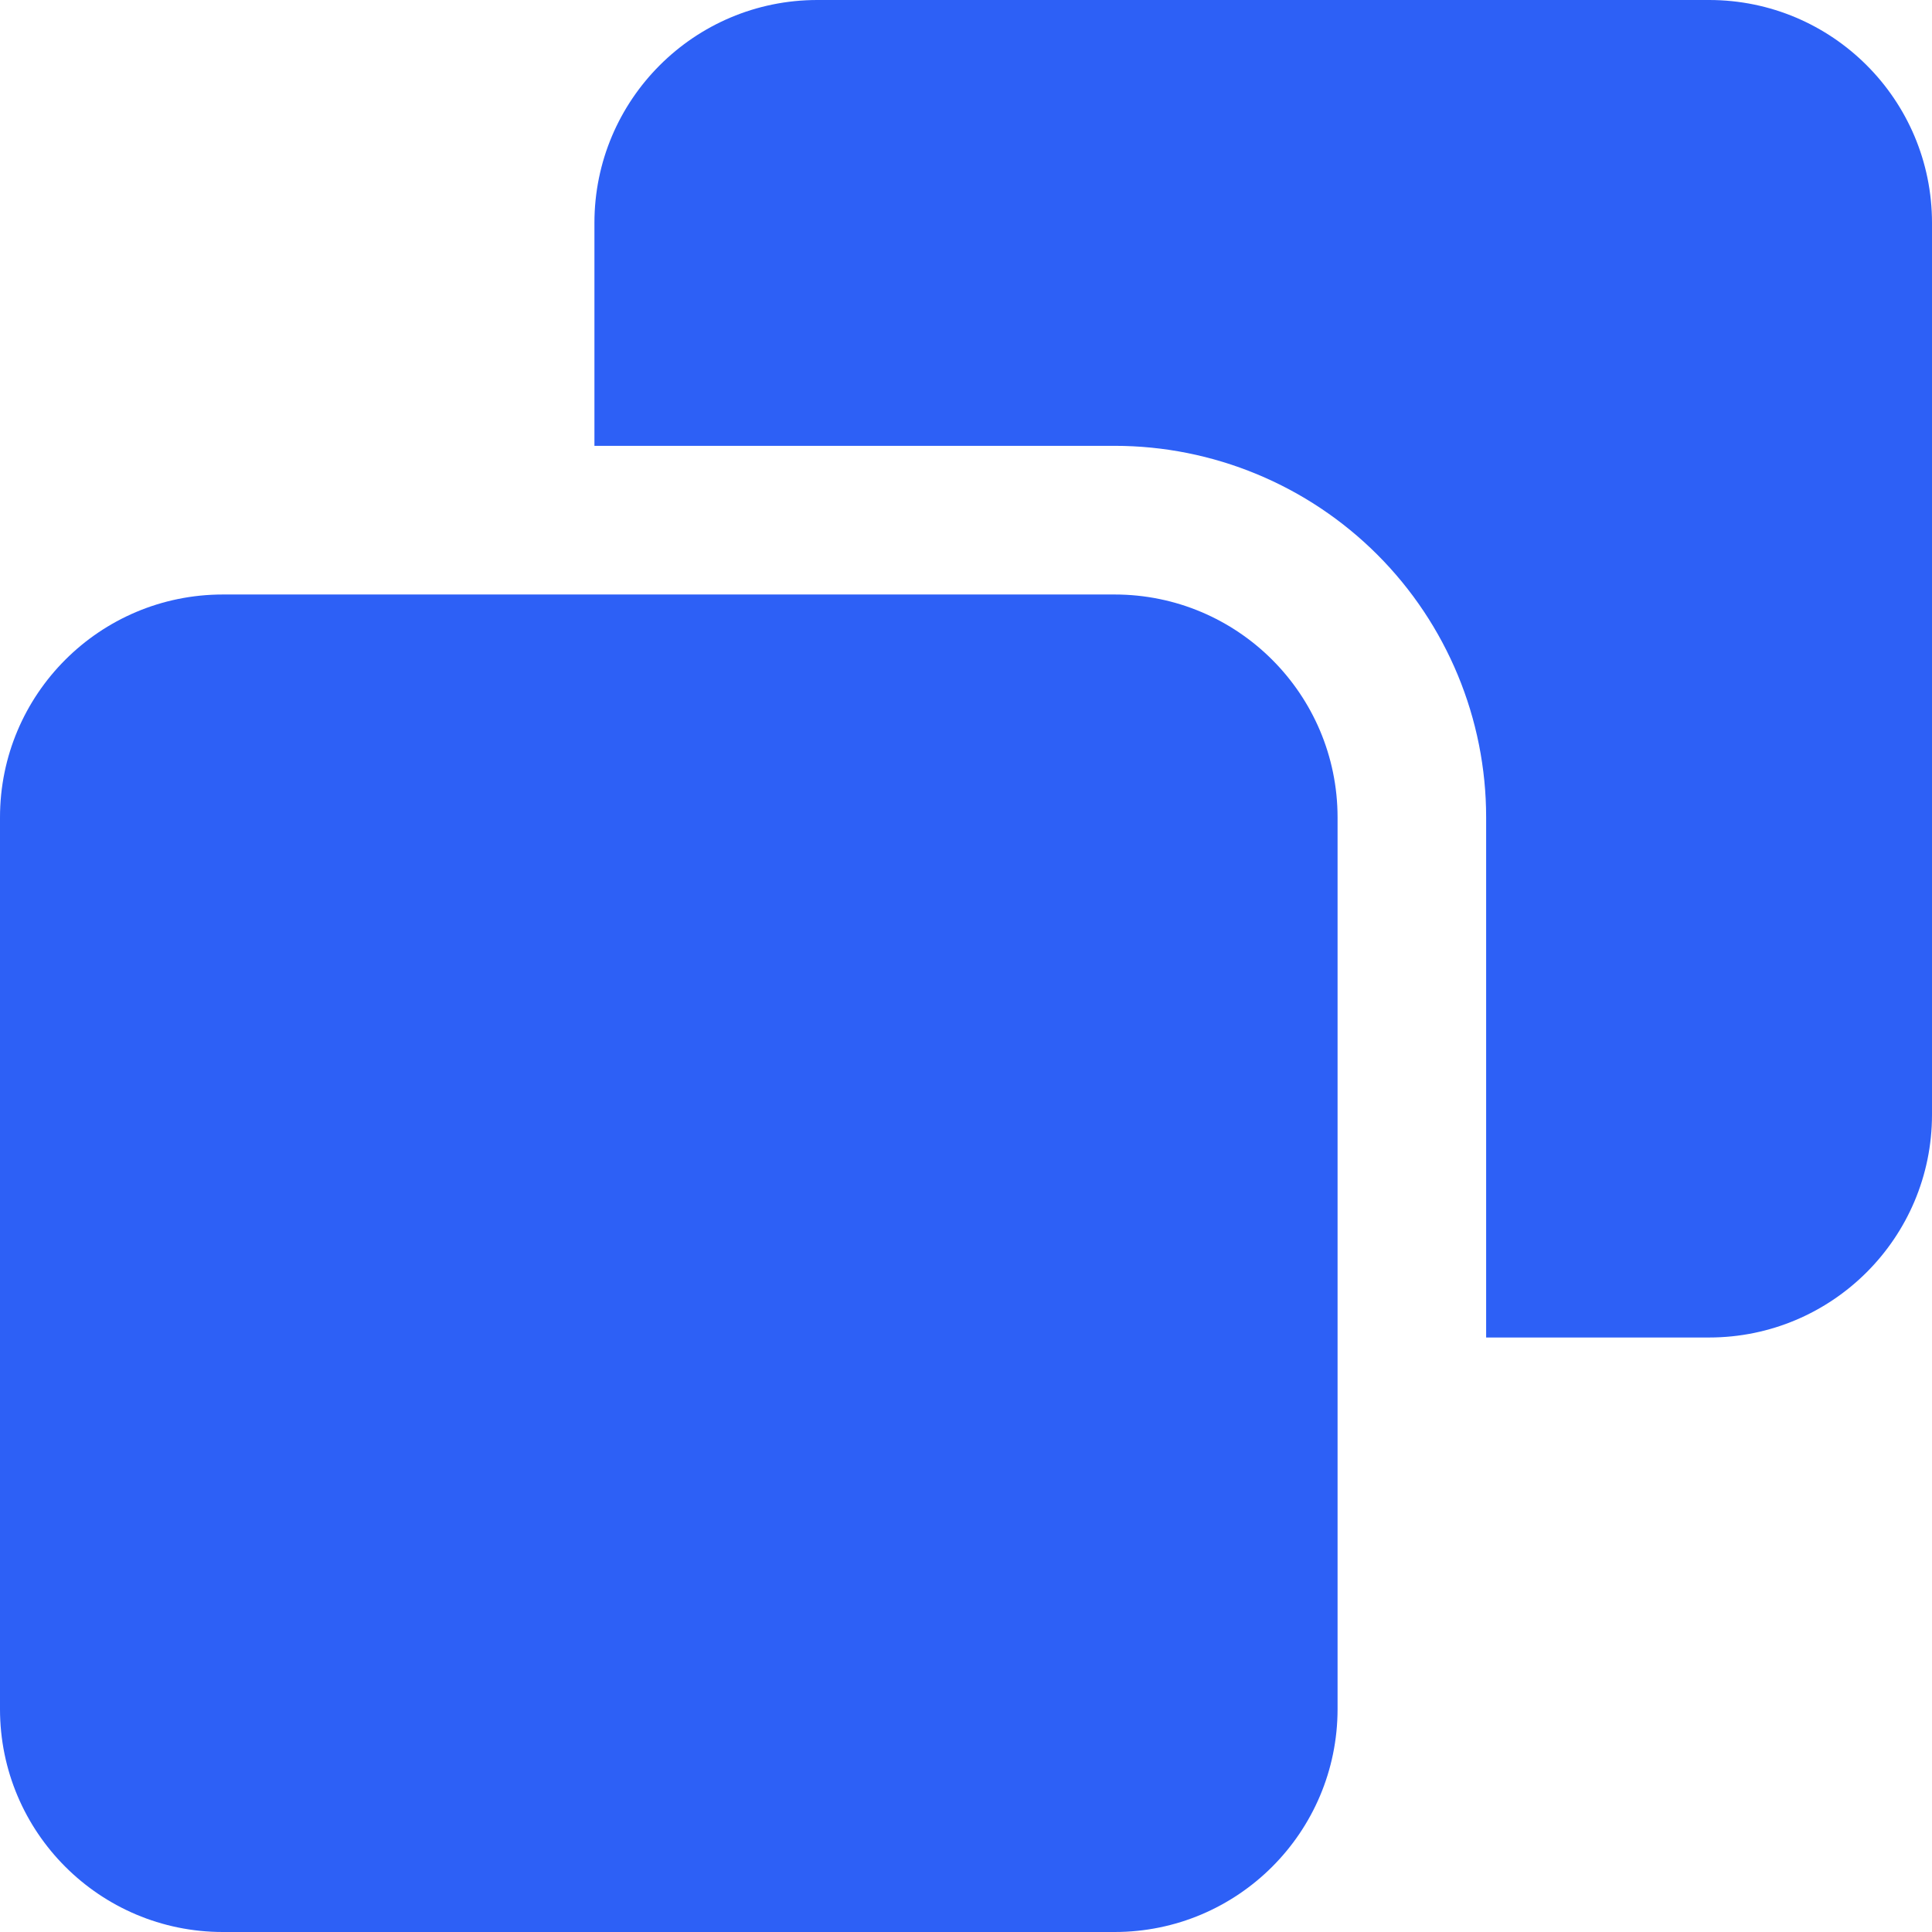
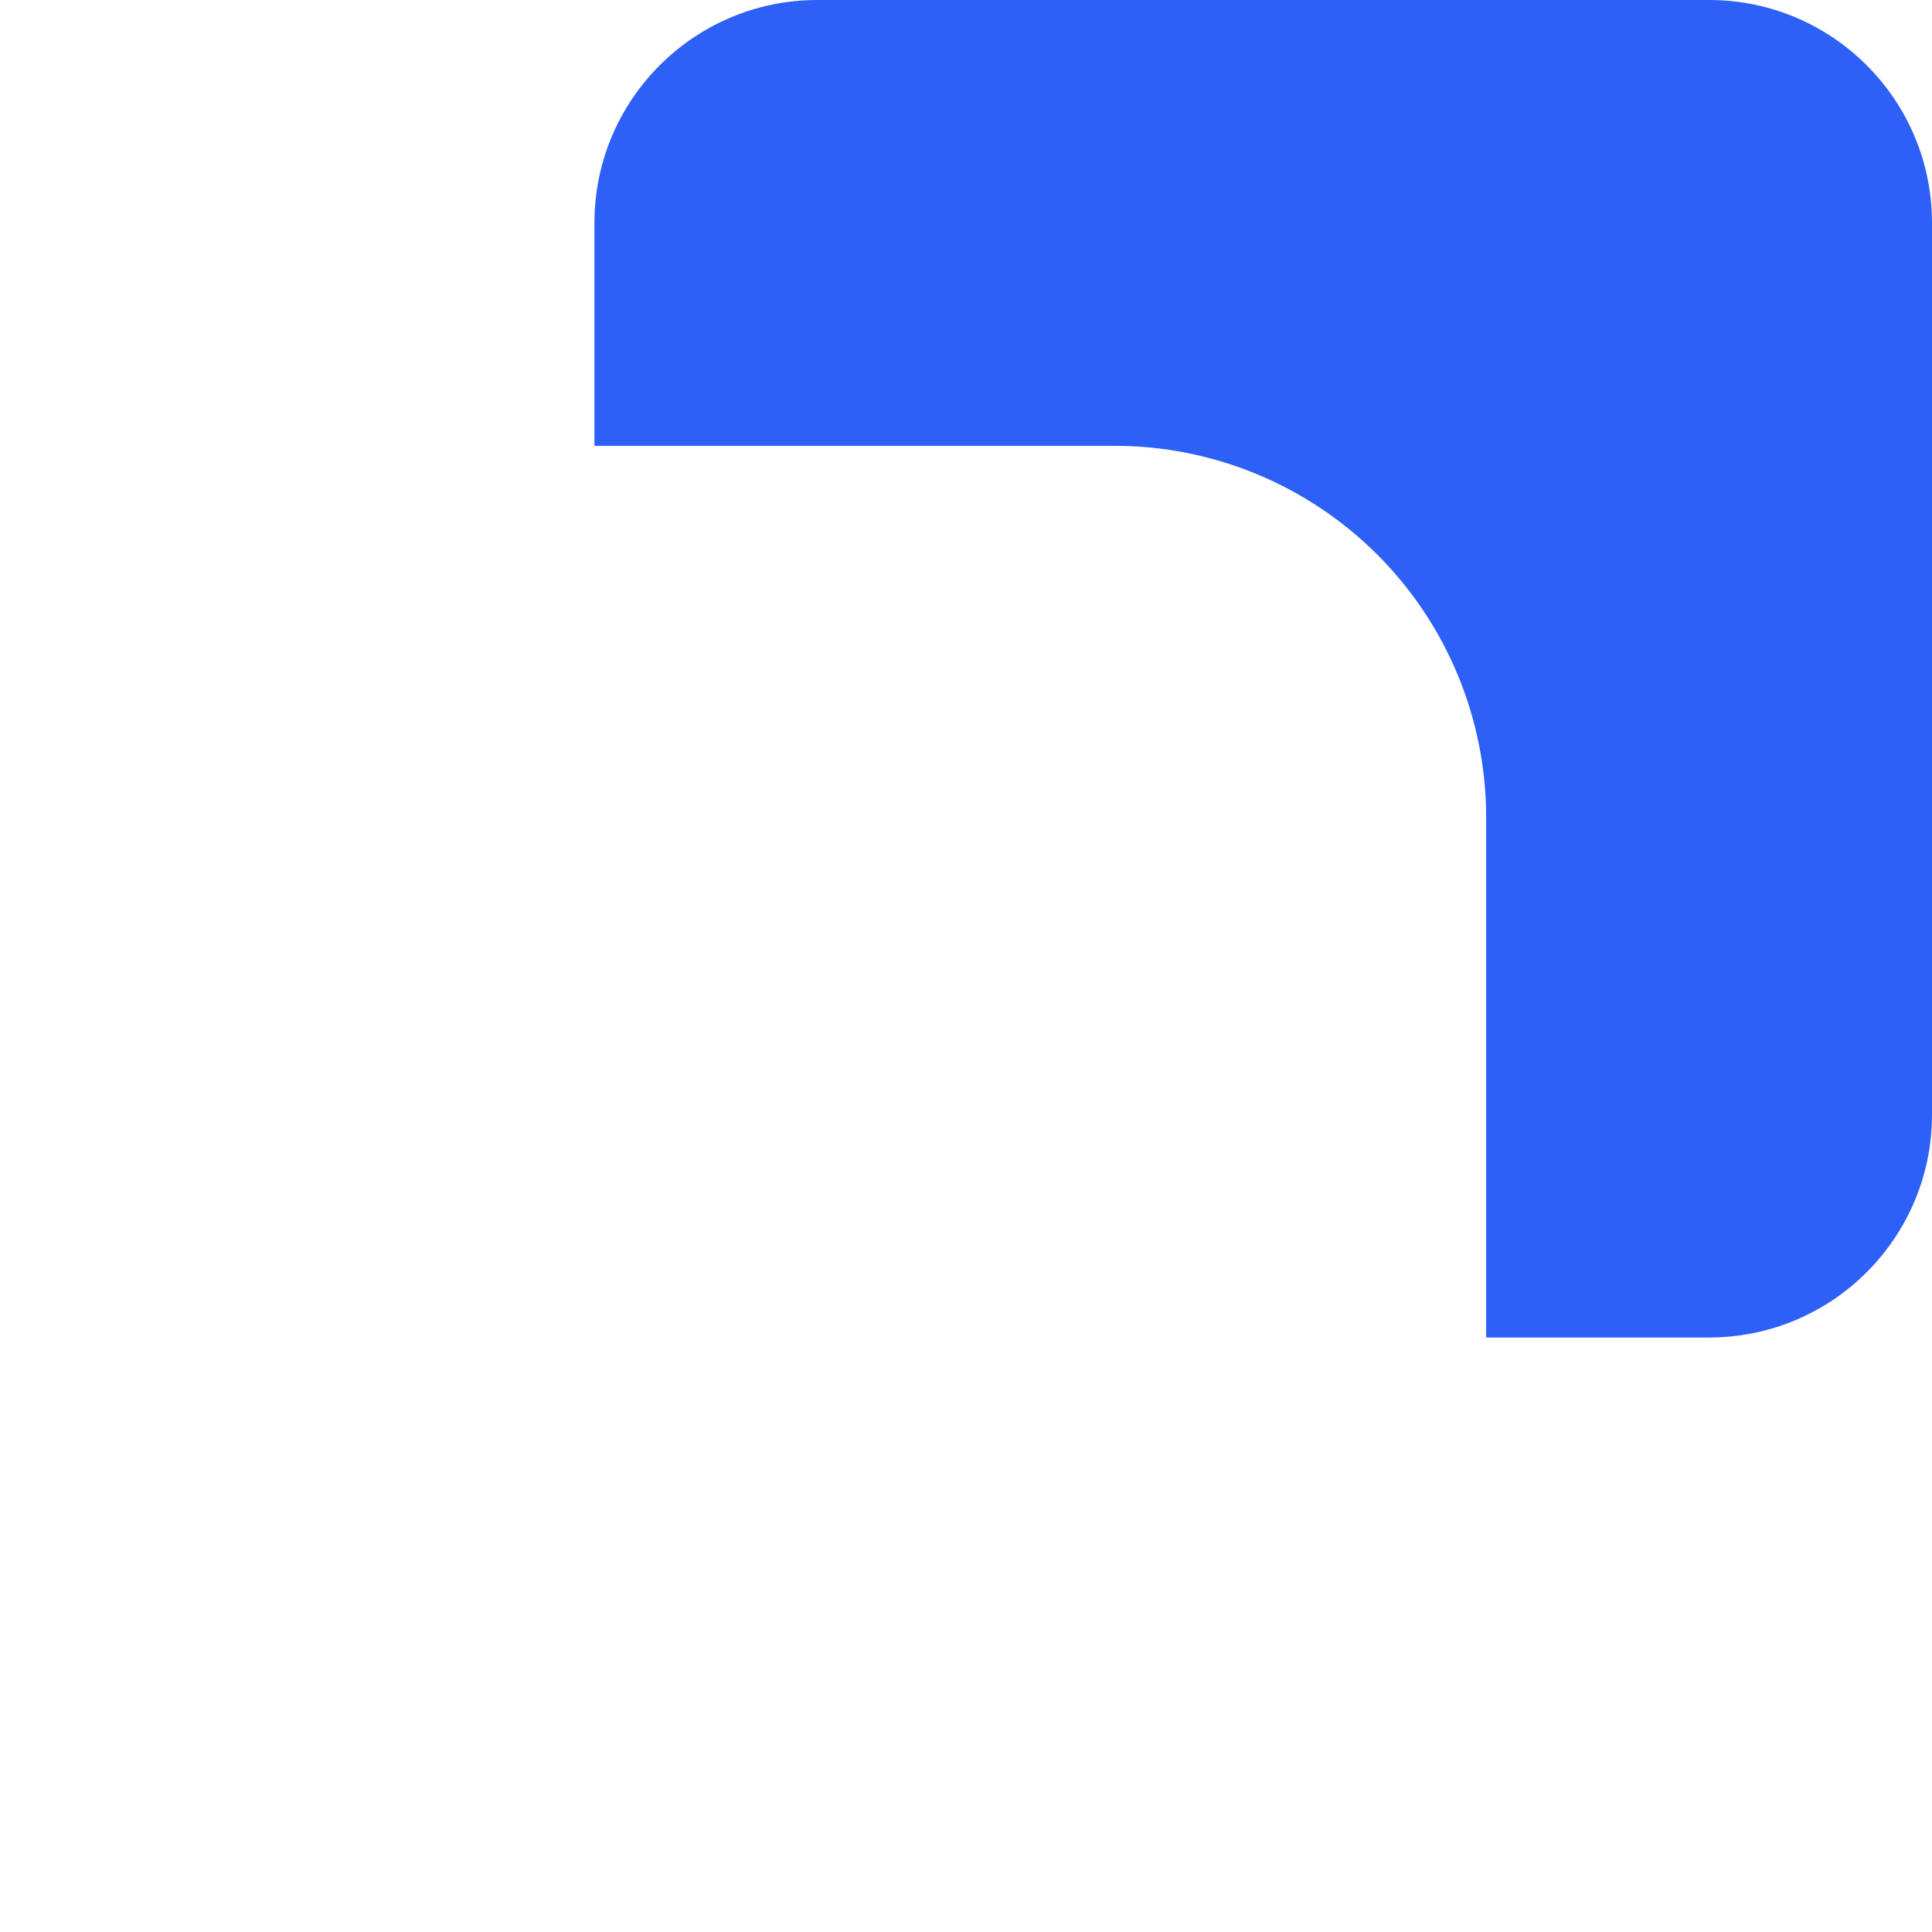
<svg xmlns="http://www.w3.org/2000/svg" width="20" height="20" viewBox="0 0 80 80" fill="none">
  <path d="M24.614 9.231V18.461H46.153C50.233 18.461 54.147 20.083 57.032 22.967C59.916 25.852 61.538 29.766 61.538 33.845V55.383H70.769C75.867 55.383 80 51.251 80 46.153V9.231C80 4.132 75.867 0 70.769 0H33.845C28.746 0 24.614 4.132 24.614 9.231Z" fill="#2D60F6" />
-   <path d="M46.153 24.617C51.25 24.617 55.382 28.748 55.386 33.847L55.386 70.769C55.382 75.869 51.251 80 46.153 80H9.229C4.132 80 0 75.869 0 70.769V33.847C0 28.748 4.131 24.617 9.229 24.617H46.153Z" fill="#2D60F6" />
</svg>